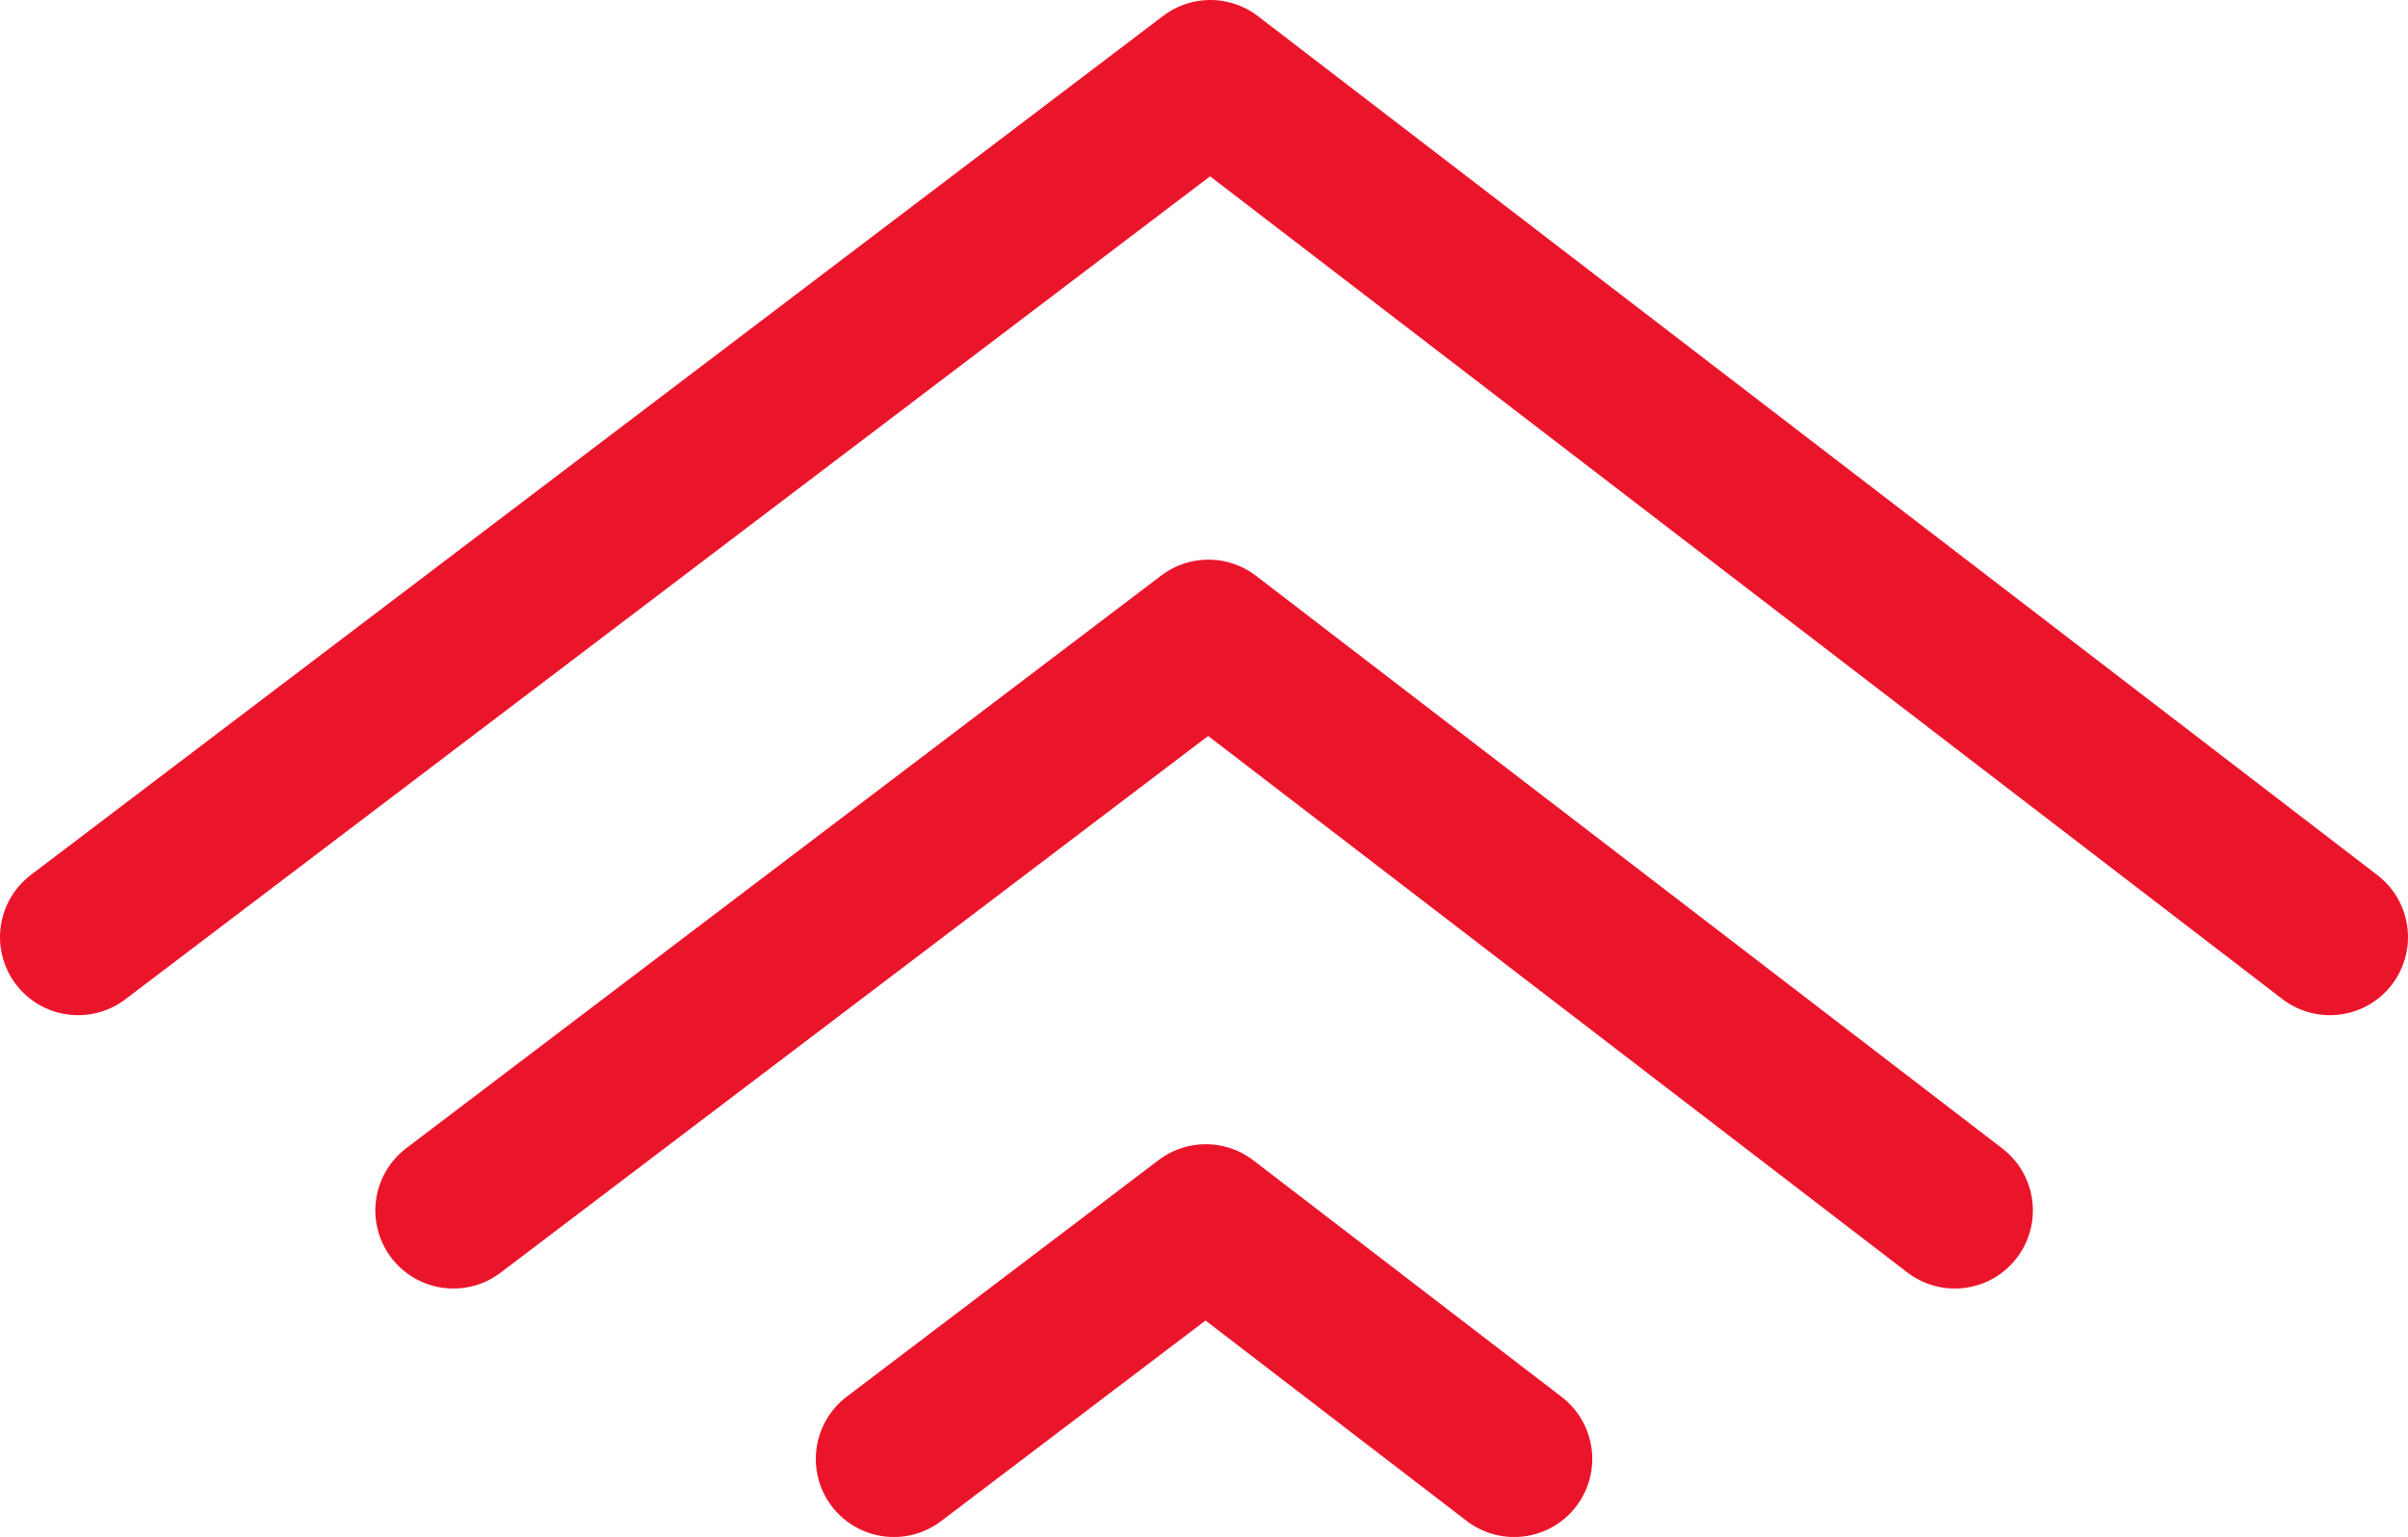
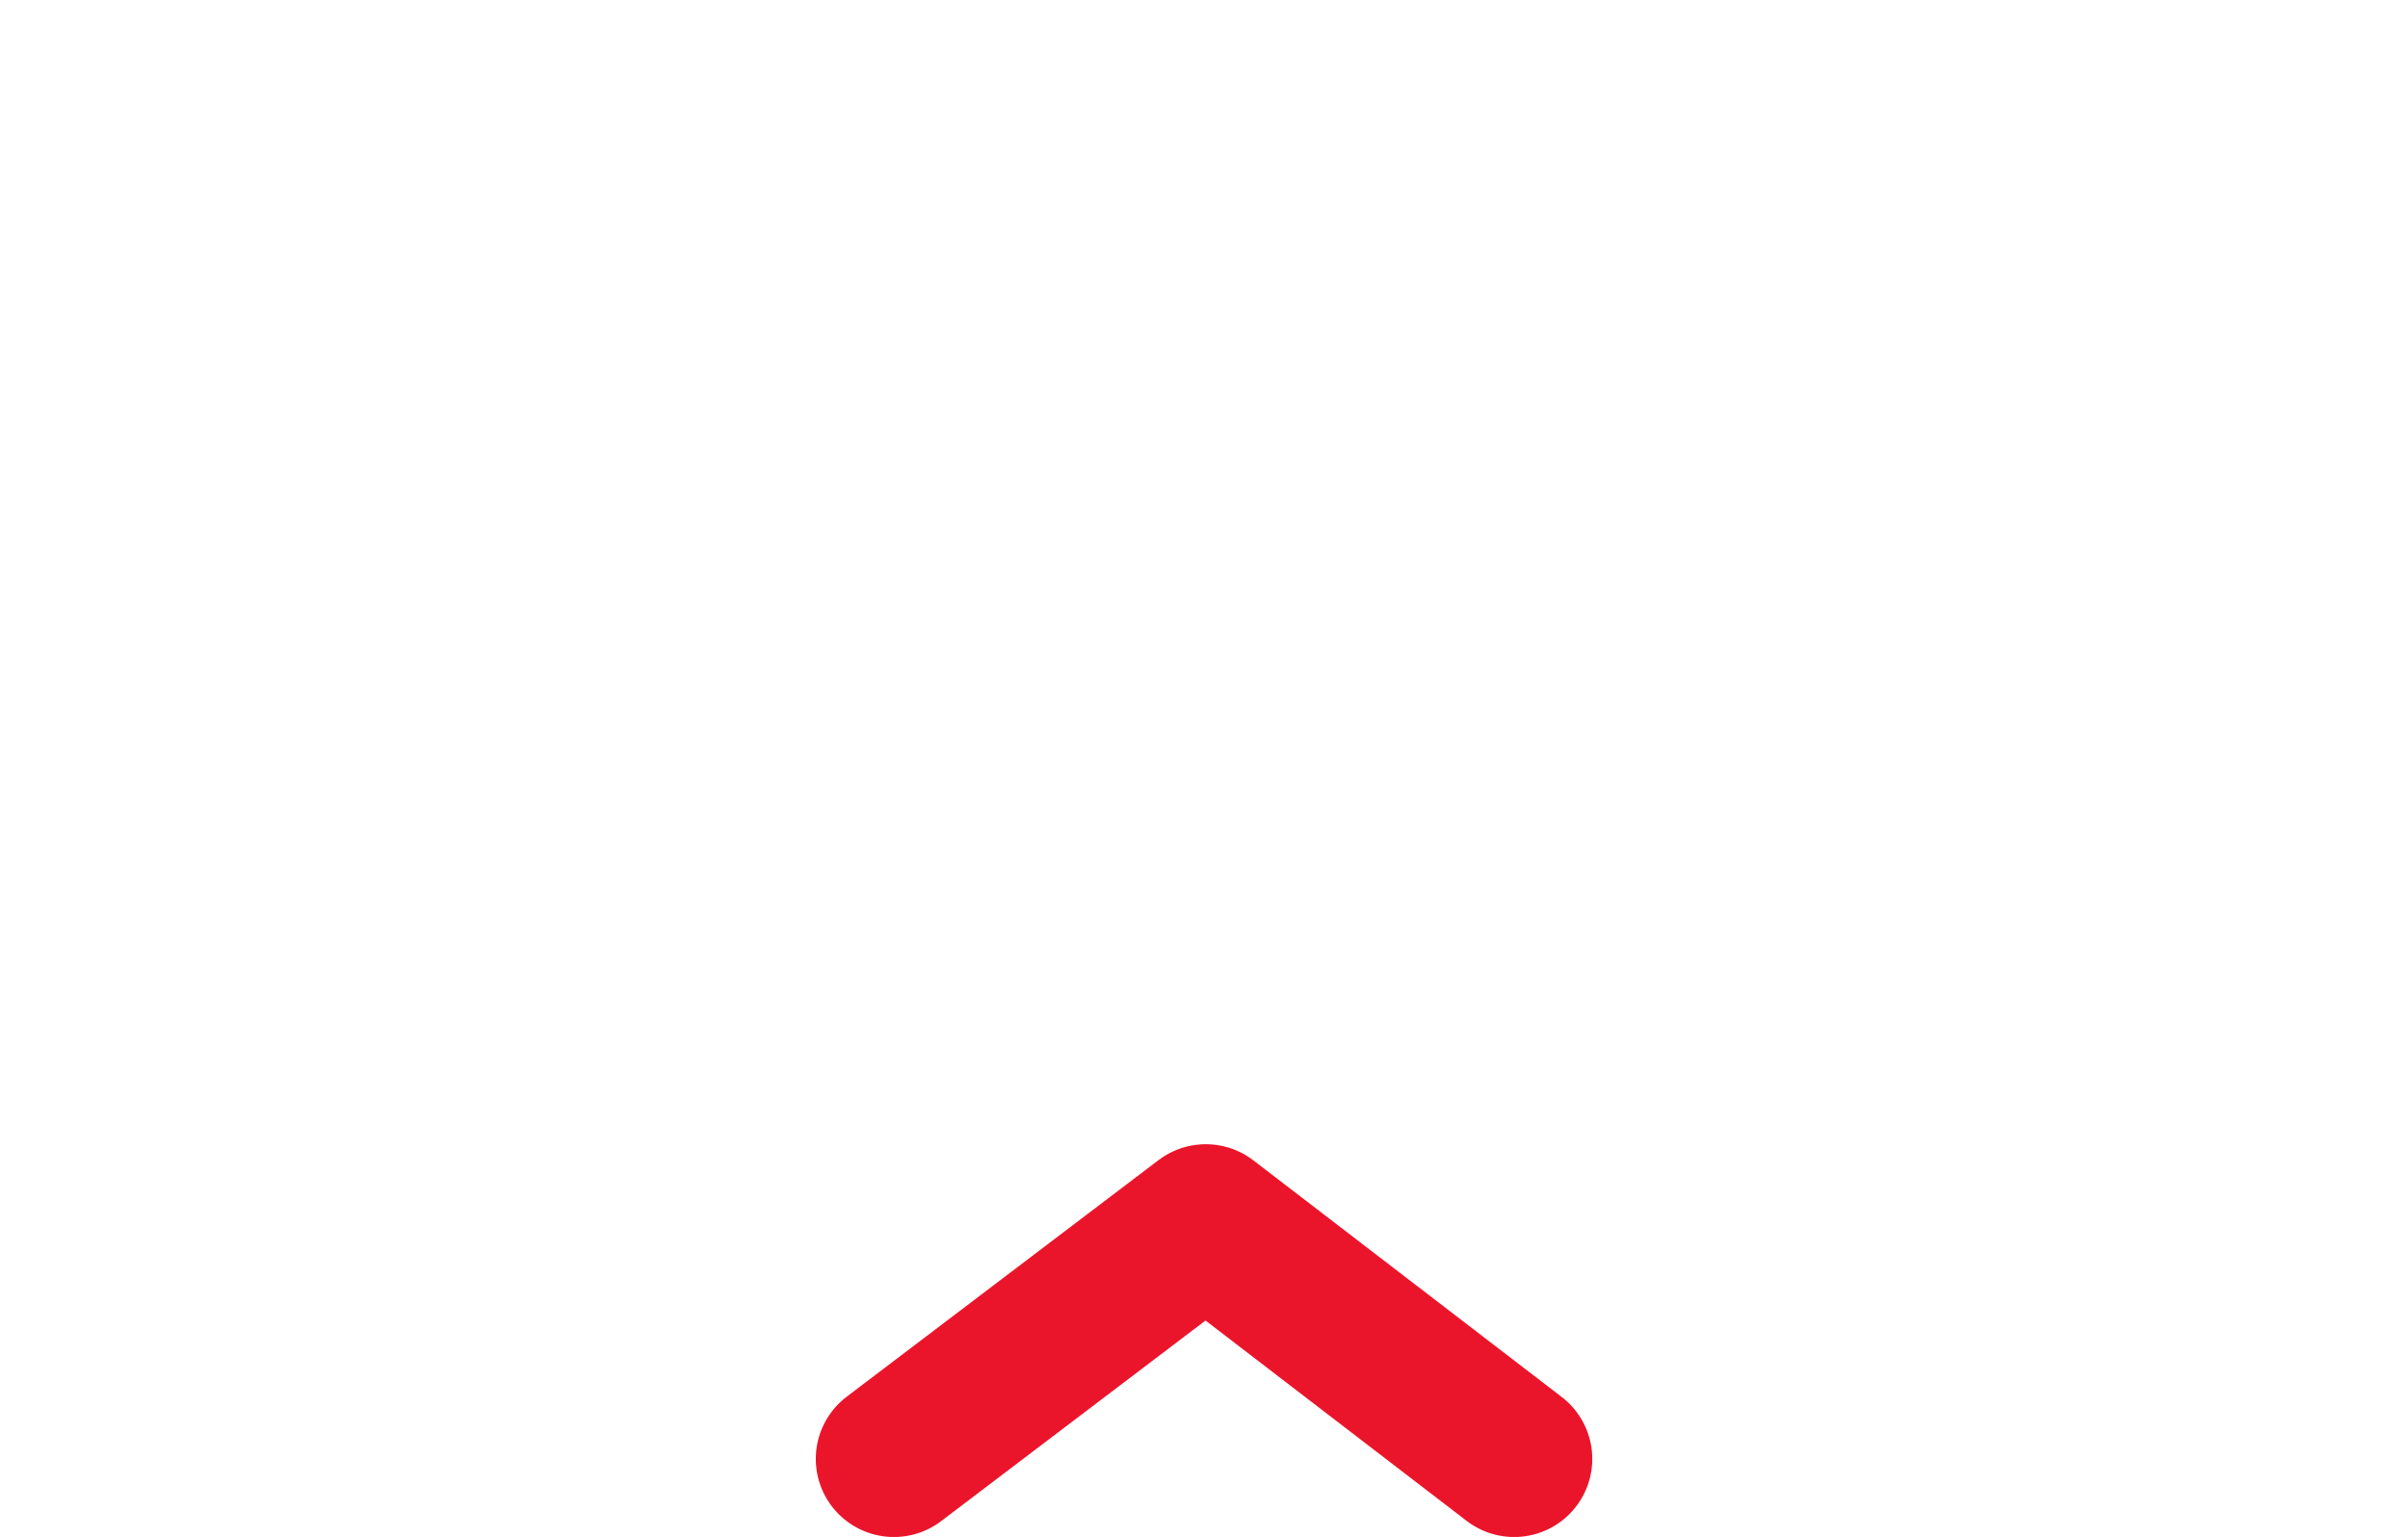
<svg xmlns="http://www.w3.org/2000/svg" width="46.245" height="29.522" viewBox="0 0 46.245 29.522">
  <g id="service_-_plafond" data-name="service - plafond" transform="translate(-232.255 -1172)">
-     <path id="Tracé_1724" data-name="Tracé 1724" d="M171.755,1216.5l14.5-11,14.333,11" transform="translate(69.208 -21.25)" fill="none" stroke="#eb152b" stroke-linecap="round" stroke-linejoin="round" stroke-width="3" />
    <path id="Tracé_1726" data-name="Tracé 1726" d="M171.755,1210.045l5.99-4.545,5.922,4.545" transform="translate(77.667 -10.022)" fill="none" stroke="#eb152b" stroke-linecap="round" stroke-linejoin="round" stroke-width="3" />
-     <path id="Tracé_1725" data-name="Tracé 1725" d="M171.755,1222l21.745-16.5L215,1222" transform="translate(62 -32)" fill="none" stroke="#eb152b" stroke-linecap="round" stroke-linejoin="round" stroke-width="3" />
  </g>
</svg>